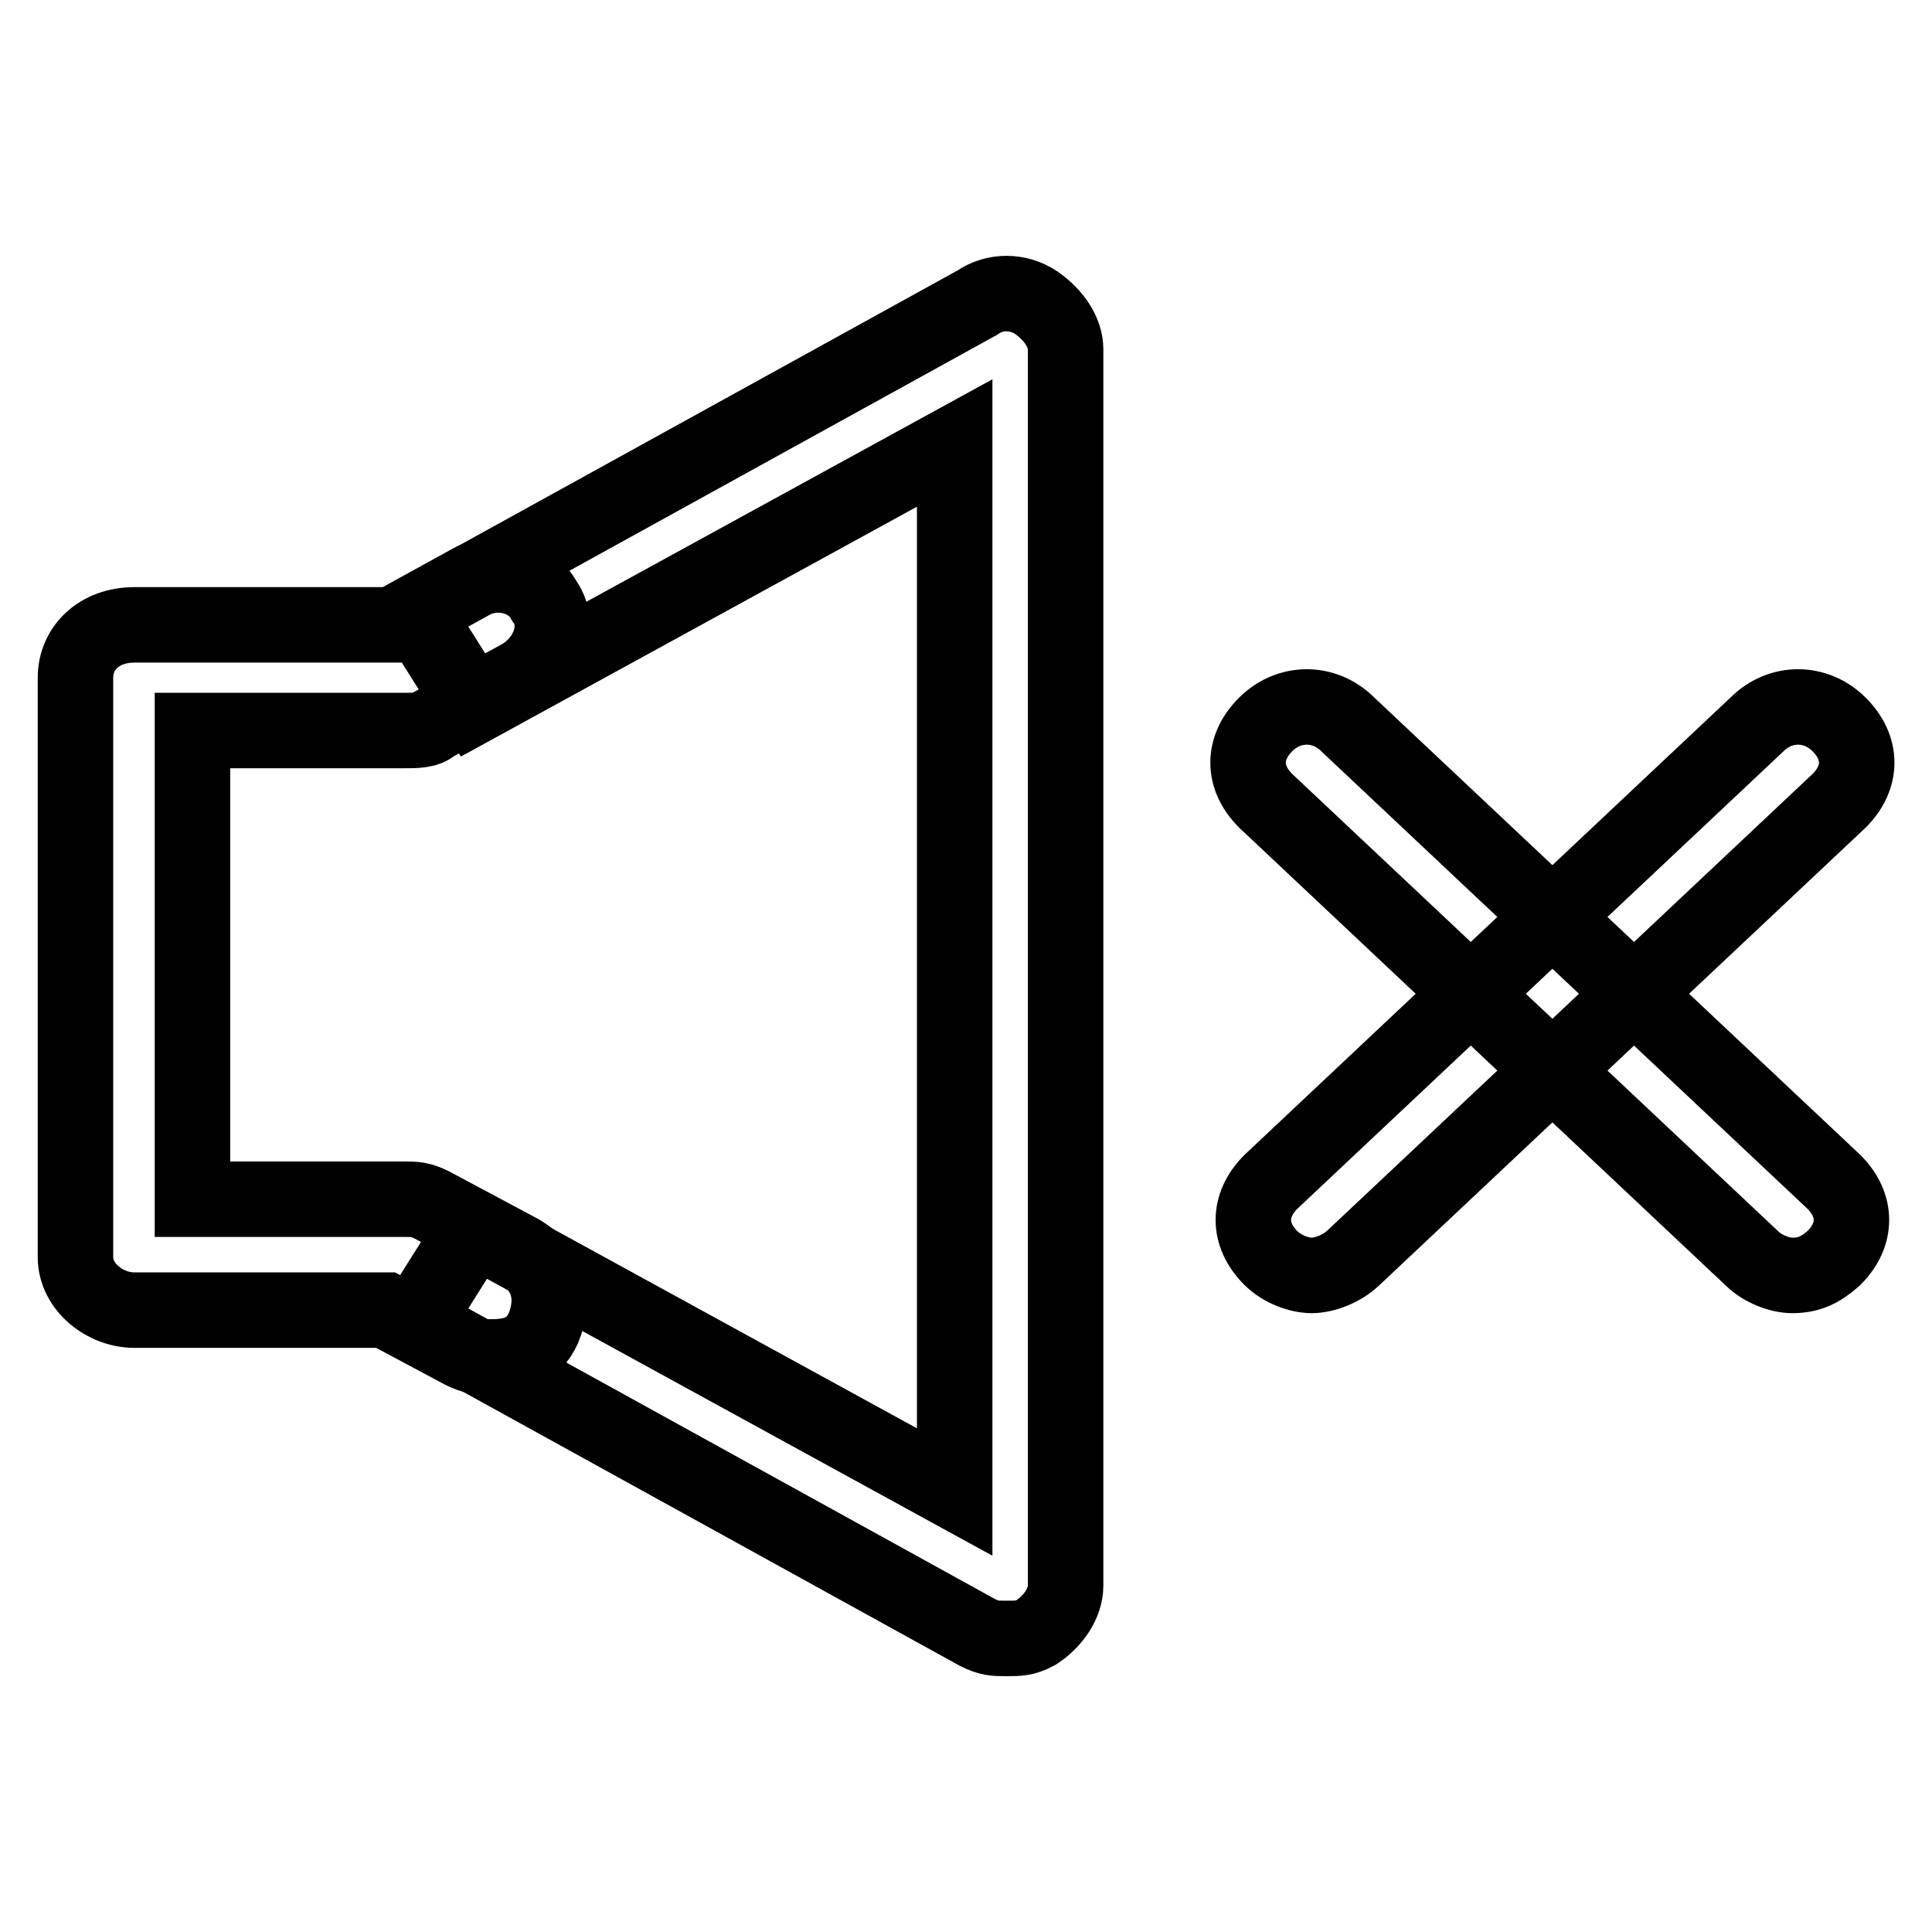
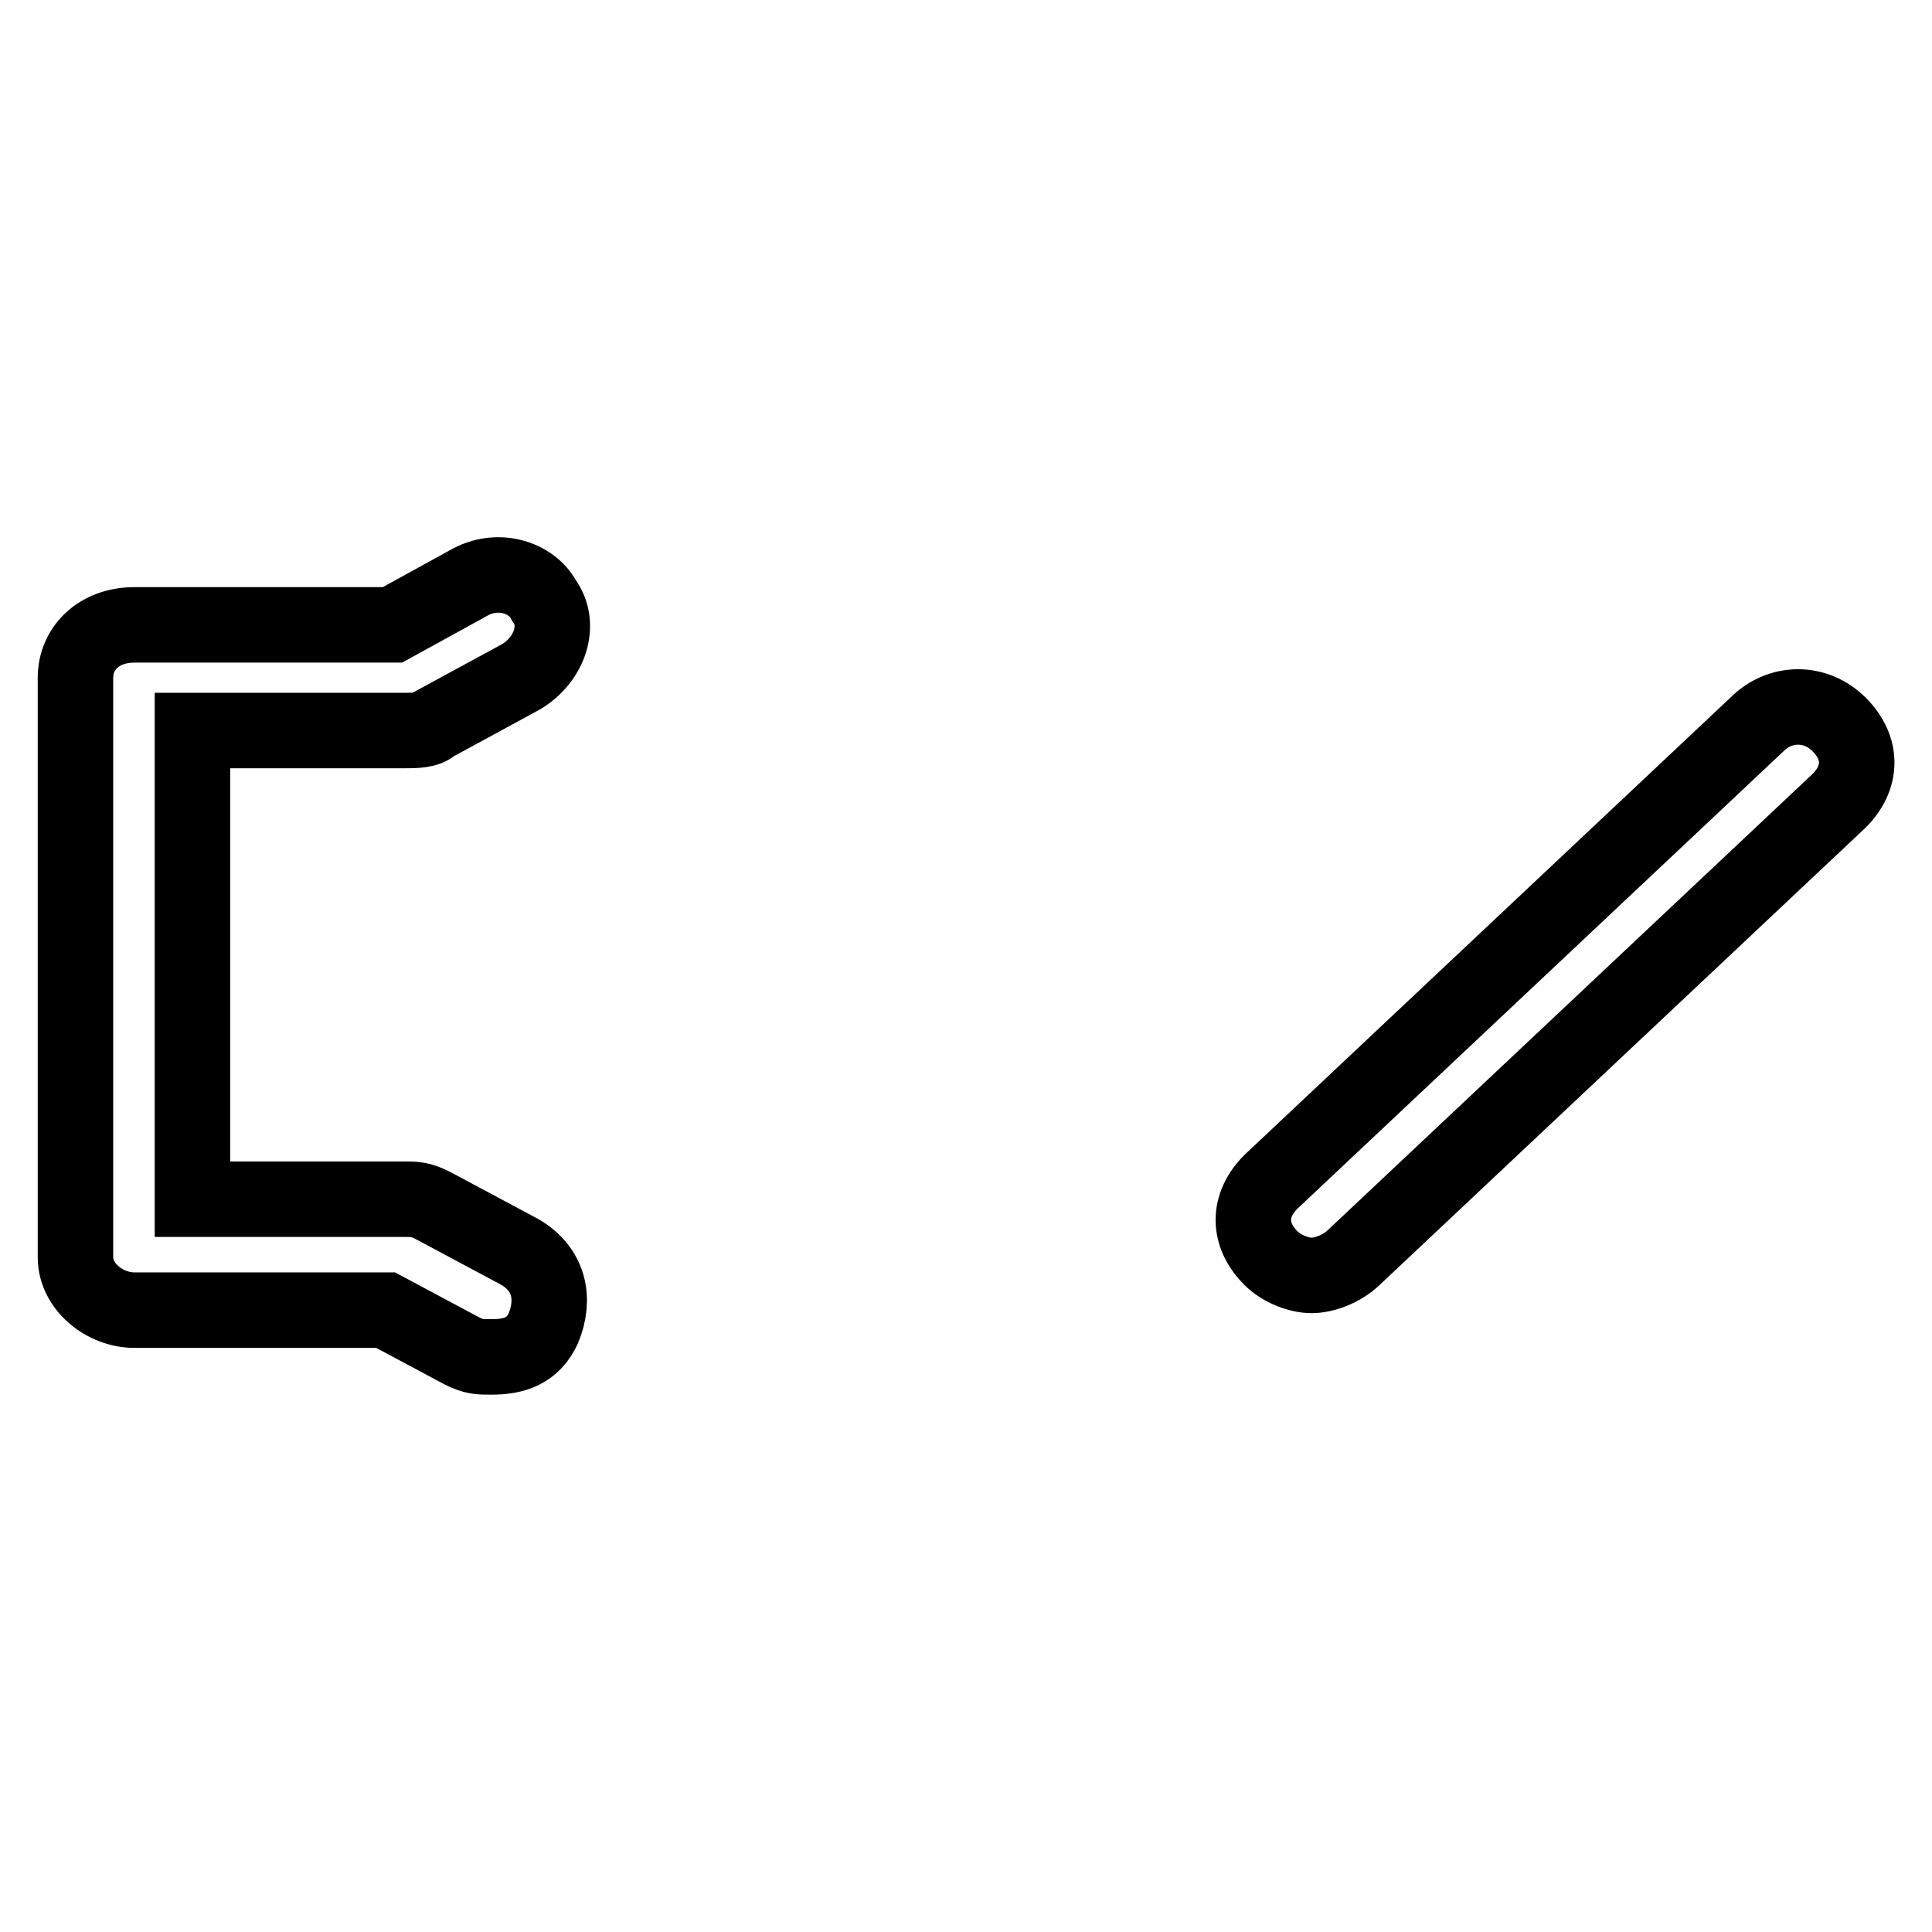
<svg xmlns="http://www.w3.org/2000/svg" version="1.1" x="0px" y="0px" viewBox="0 0 256 256" enable-background="new 0 0 256 256" xml:space="preserve">
  <g>
-     <path stroke-width="10" fill-opacity="0" stroke="#000000" d="M237.5,169c-1.6,0-3.9-0.8-5.4-2.3l-64.4-60.6c-3.1-3.1-3.1-7,0-10.1c3.1-3.1,7.8-3.1,10.9,0l64.4,60.6 c3.1,3.1,3.1,7,0,10.1C241.3,168.2,239.8,169,237.5,169L237.5,169z" />
    <path stroke-width="10" fill-opacity="0" stroke="#000000" d="M173.8,169c-1.6,0-3.9-0.8-5.4-2.3c-3.1-3.1-3.1-7,0-10.1L232.8,96c3.1-3.1,7.8-3.1,10.9,0 c3.1,3.1,3.1,7,0,10.1l-64.4,60.6C177.7,168.2,175.4,169,173.8,169L173.8,169z M65.1,179.8c-1.6,0-2.3,0-3.9-0.8l-10.1-5.4H17.8 c-3.9,0-7.8-3.1-7.8-7V89.8c0-3.9,3.1-7,7.8-7h34.2L62,77.3c3.9-2.3,8.5-0.8,10.1,2.3c2.3,3.1,0.8,7.8-3.1,10.1L57.4,96 c-0.8,0.8-2.3,0.8-3.9,0.8H25.5v62.1h27.9c1.6,0,2.3,0,3.9,0.8l11.6,6.2c3.9,2.3,4.7,6.2,3.1,10.1C70.6,179,68.2,179.8,65.1,179.8 L65.1,179.8z" />
-     <path stroke-width="10" fill-opacity="0" stroke="#000000" d="M133.4,217.1c-1.6,0-2.3,0-3.9-0.8L55,175.2l7.8-12.4l63.7,34.9v-139L62.8,93.6L55,81.2l74.5-41.1 c2.3-1.6,5.4-1.6,7.8,0c2.3,1.6,3.9,3.9,3.9,6.2v163.8c0,2.3-1.6,4.7-3.9,6.2C135.8,217.1,135,217.1,133.4,217.1z" />
  </g>
</svg>